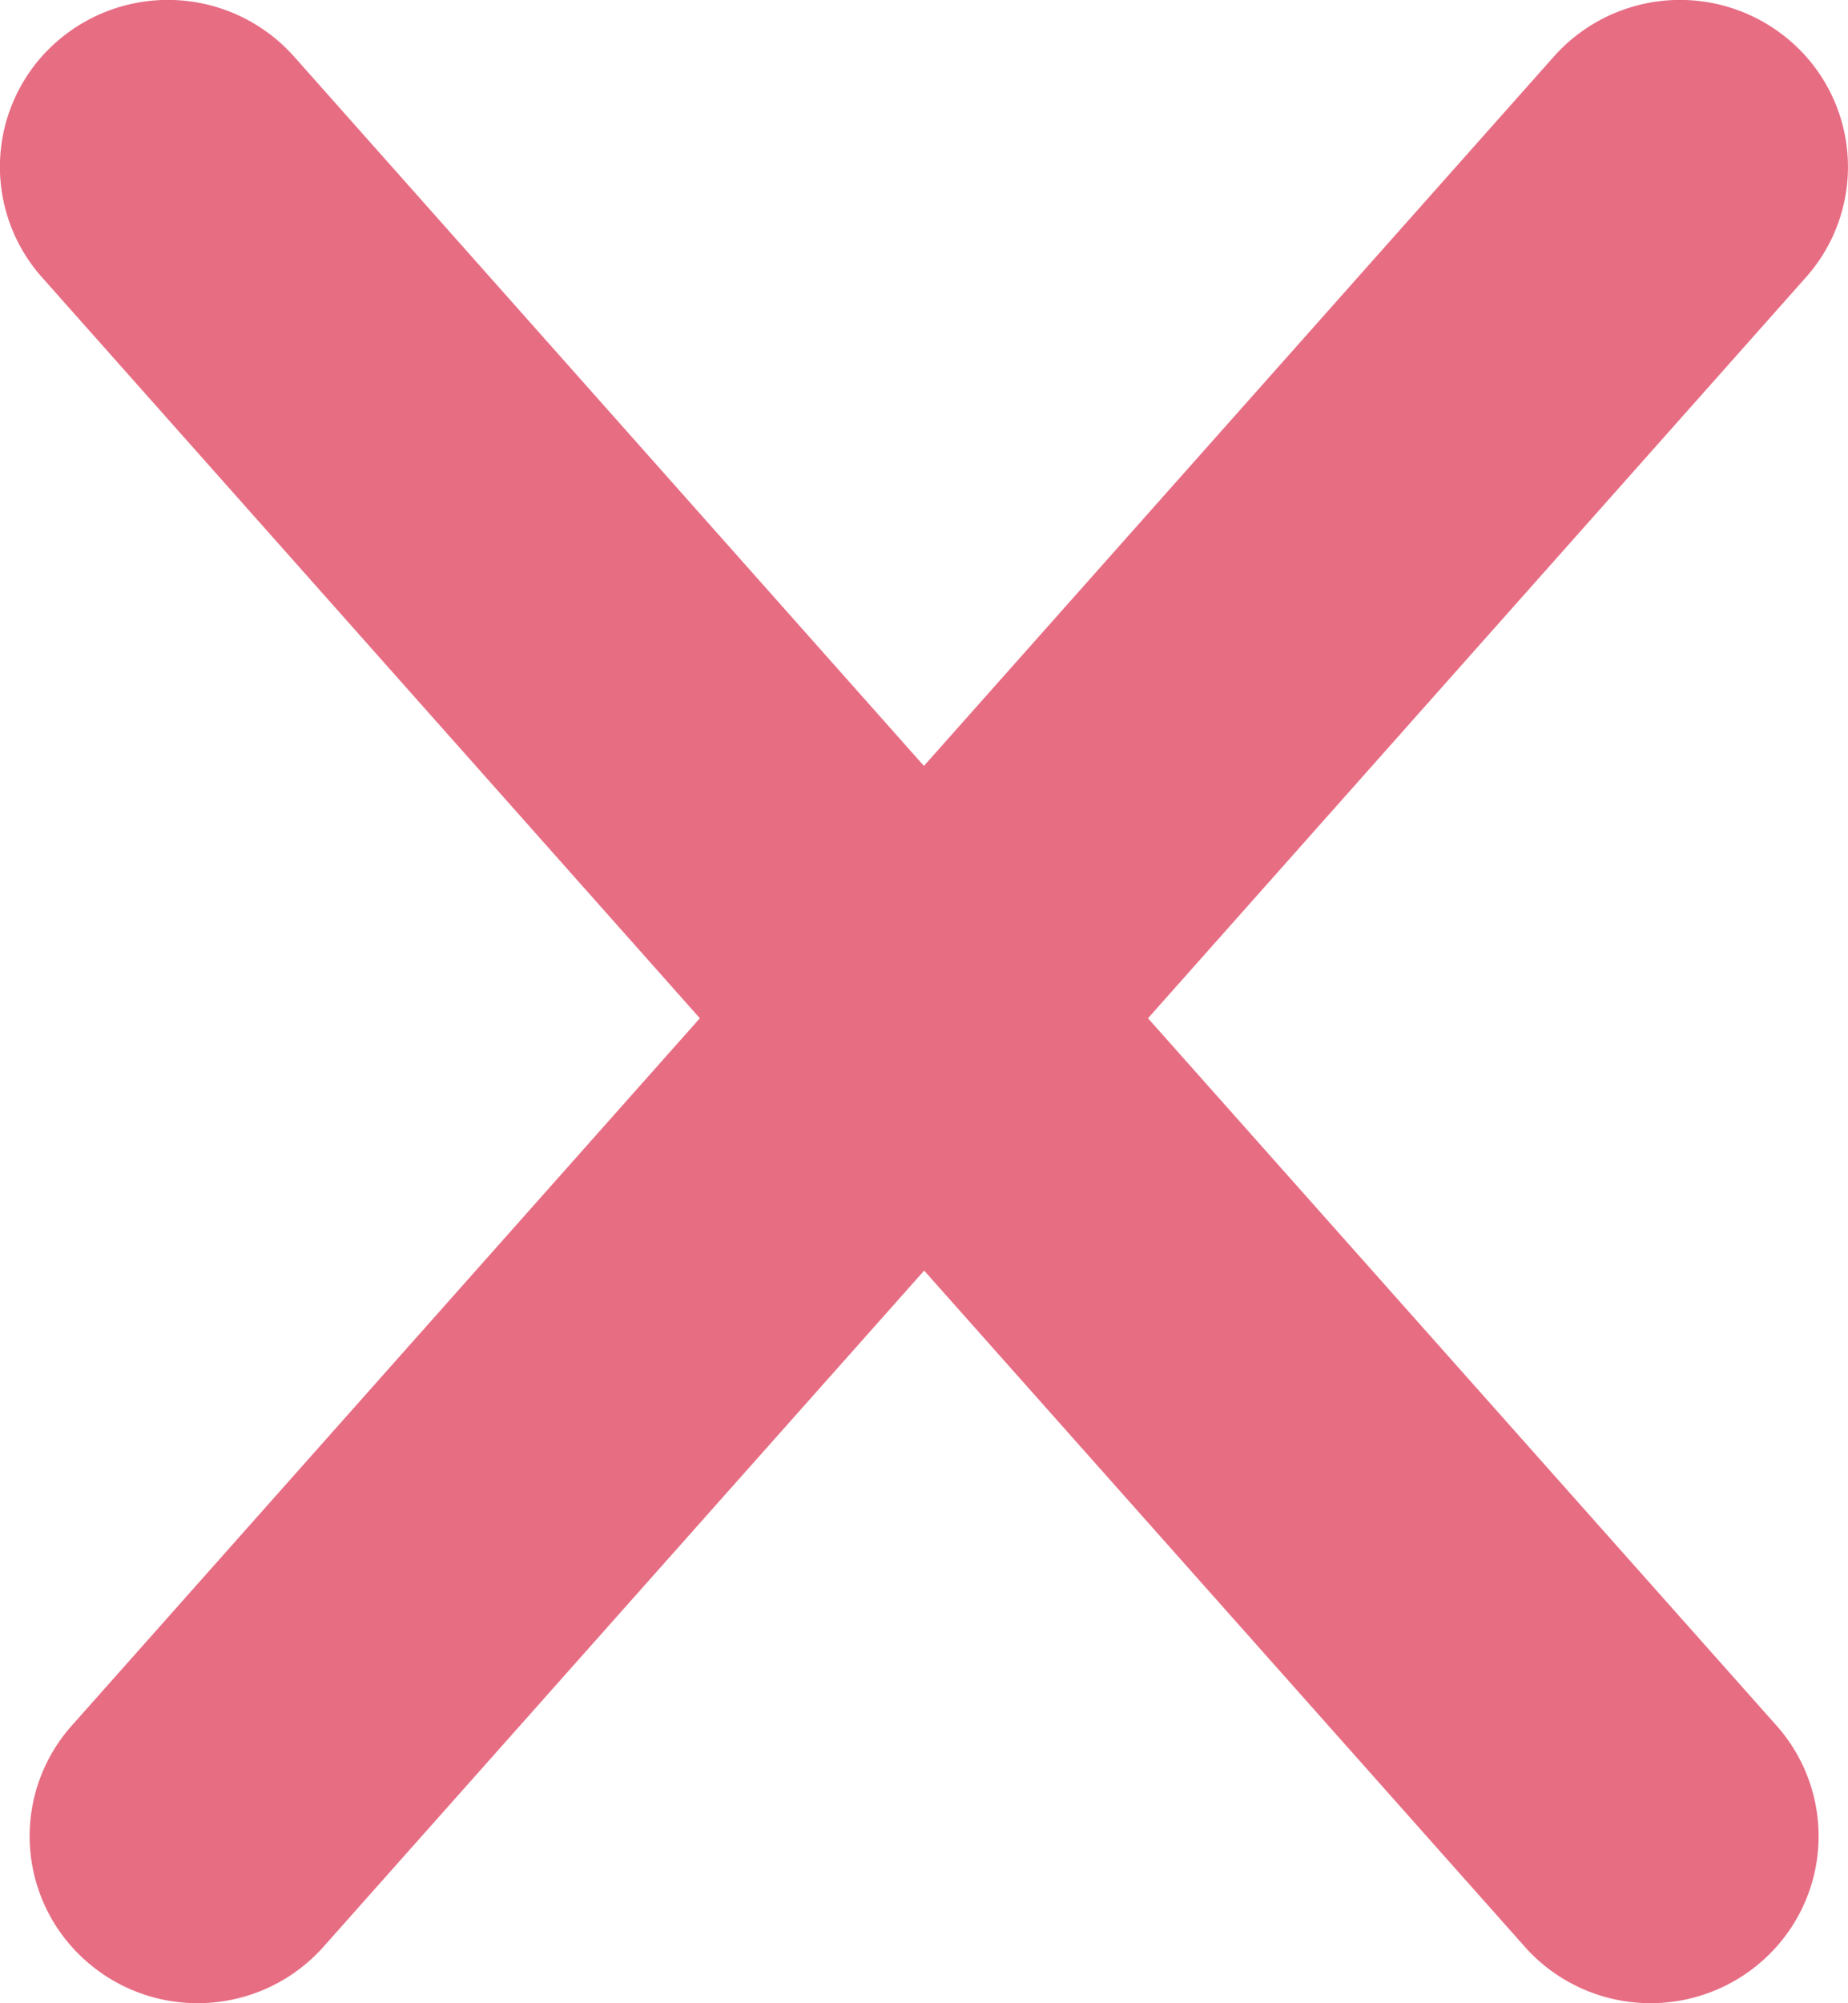
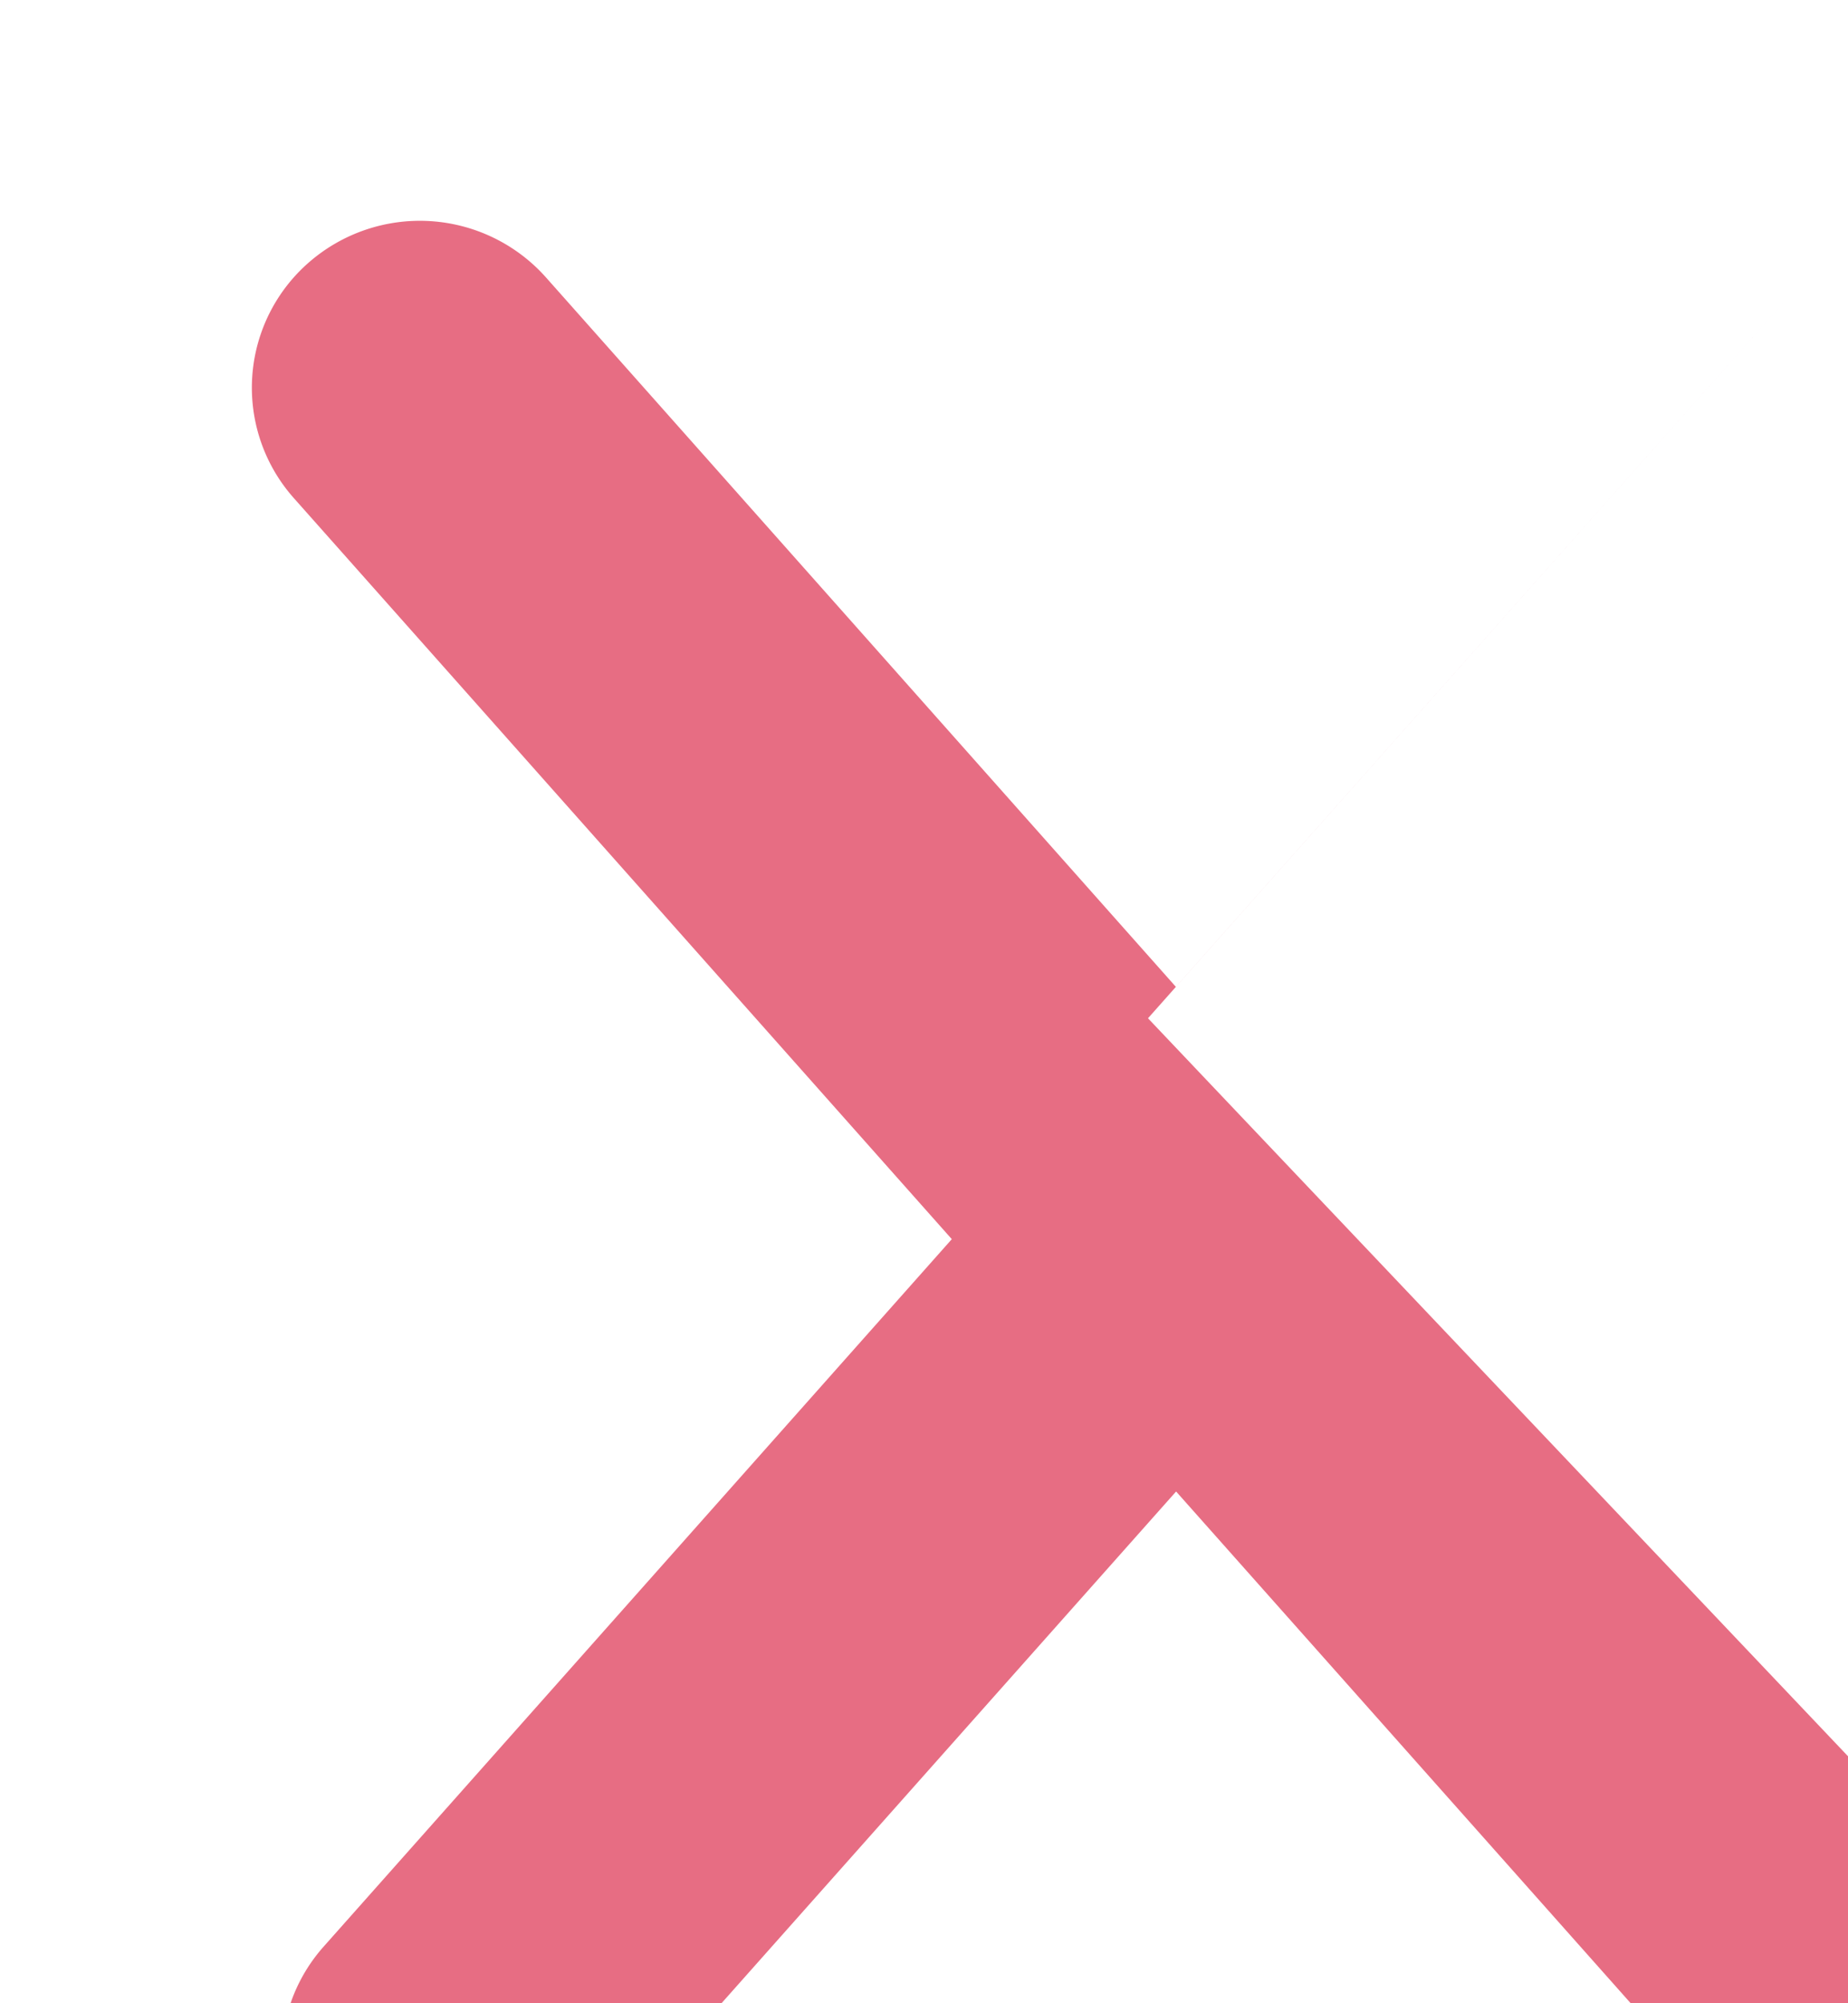
<svg xmlns="http://www.w3.org/2000/svg" width="24" height="26" viewBox="0 0 24 26">
-   <path id="Path_700" data-name="Path 700" d="M-237.279-226.41l8.545-9.617a2.156,2.156,0,0,0-.193-3.058,2.192,2.192,0,0,0-3.079.191l-8.183,9.209-8.182-9.209a2.193,2.193,0,0,0-3.08-.191,2.156,2.156,0,0,0-.192,3.058l8.544,9.617-8.158,9.182a2.156,2.156,0,0,0,.192,3.058,2.179,2.179,0,0,0,1.442.543,2.184,2.184,0,0,0,1.637-.733l7.8-8.775,7.8,8.775a2.182,2.182,0,0,0,1.636.733,2.185,2.185,0,0,0,1.442-.543,2.157,2.157,0,0,0,.193-3.058Z" transform="translate(252.188 239.626)" fill="#e76d83" />
+   <path id="Path_700" data-name="Path 700" d="M-237.279-226.41l8.545-9.617l-8.183,9.209-8.182-9.209a2.193,2.193,0,0,0-3.08-.191,2.156,2.156,0,0,0-.192,3.058l8.544,9.617-8.158,9.182a2.156,2.156,0,0,0,.192,3.058,2.179,2.179,0,0,0,1.442.543,2.184,2.184,0,0,0,1.637-.733l7.8-8.775,7.8,8.775a2.182,2.182,0,0,0,1.636.733,2.185,2.185,0,0,0,1.442-.543,2.157,2.157,0,0,0,.193-3.058Z" transform="translate(252.188 239.626)" fill="#e76d83" />
</svg>